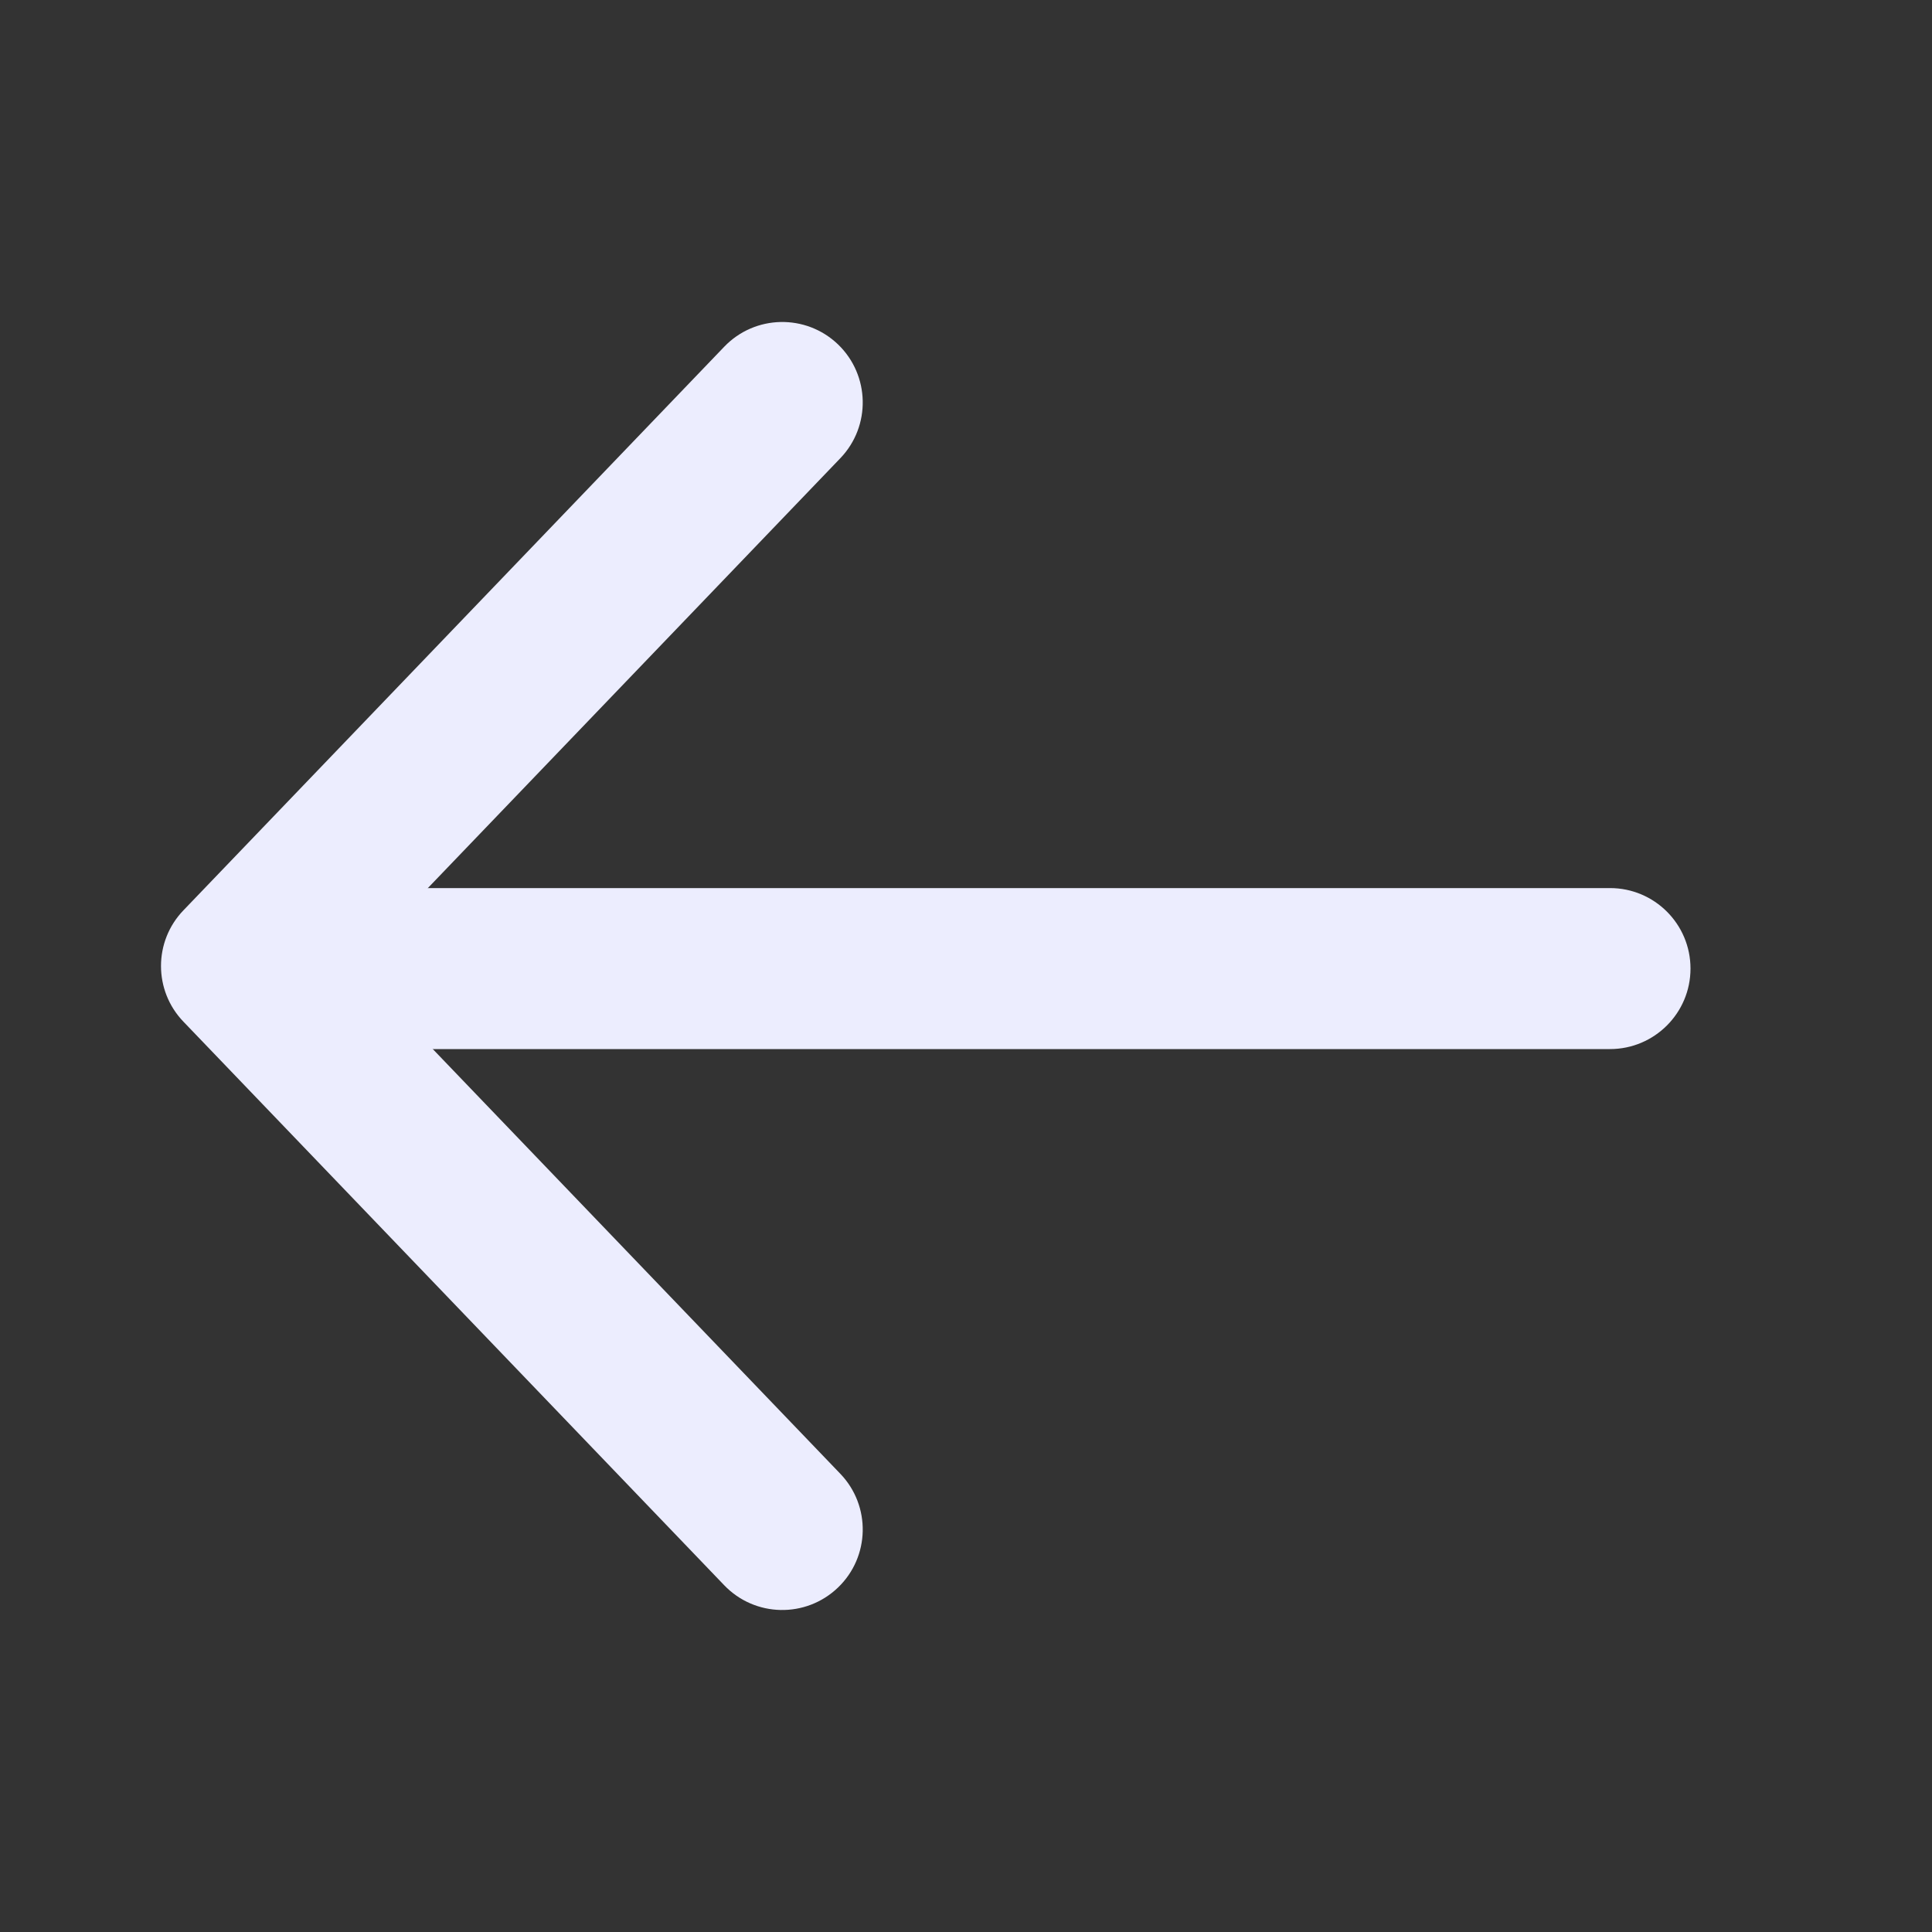
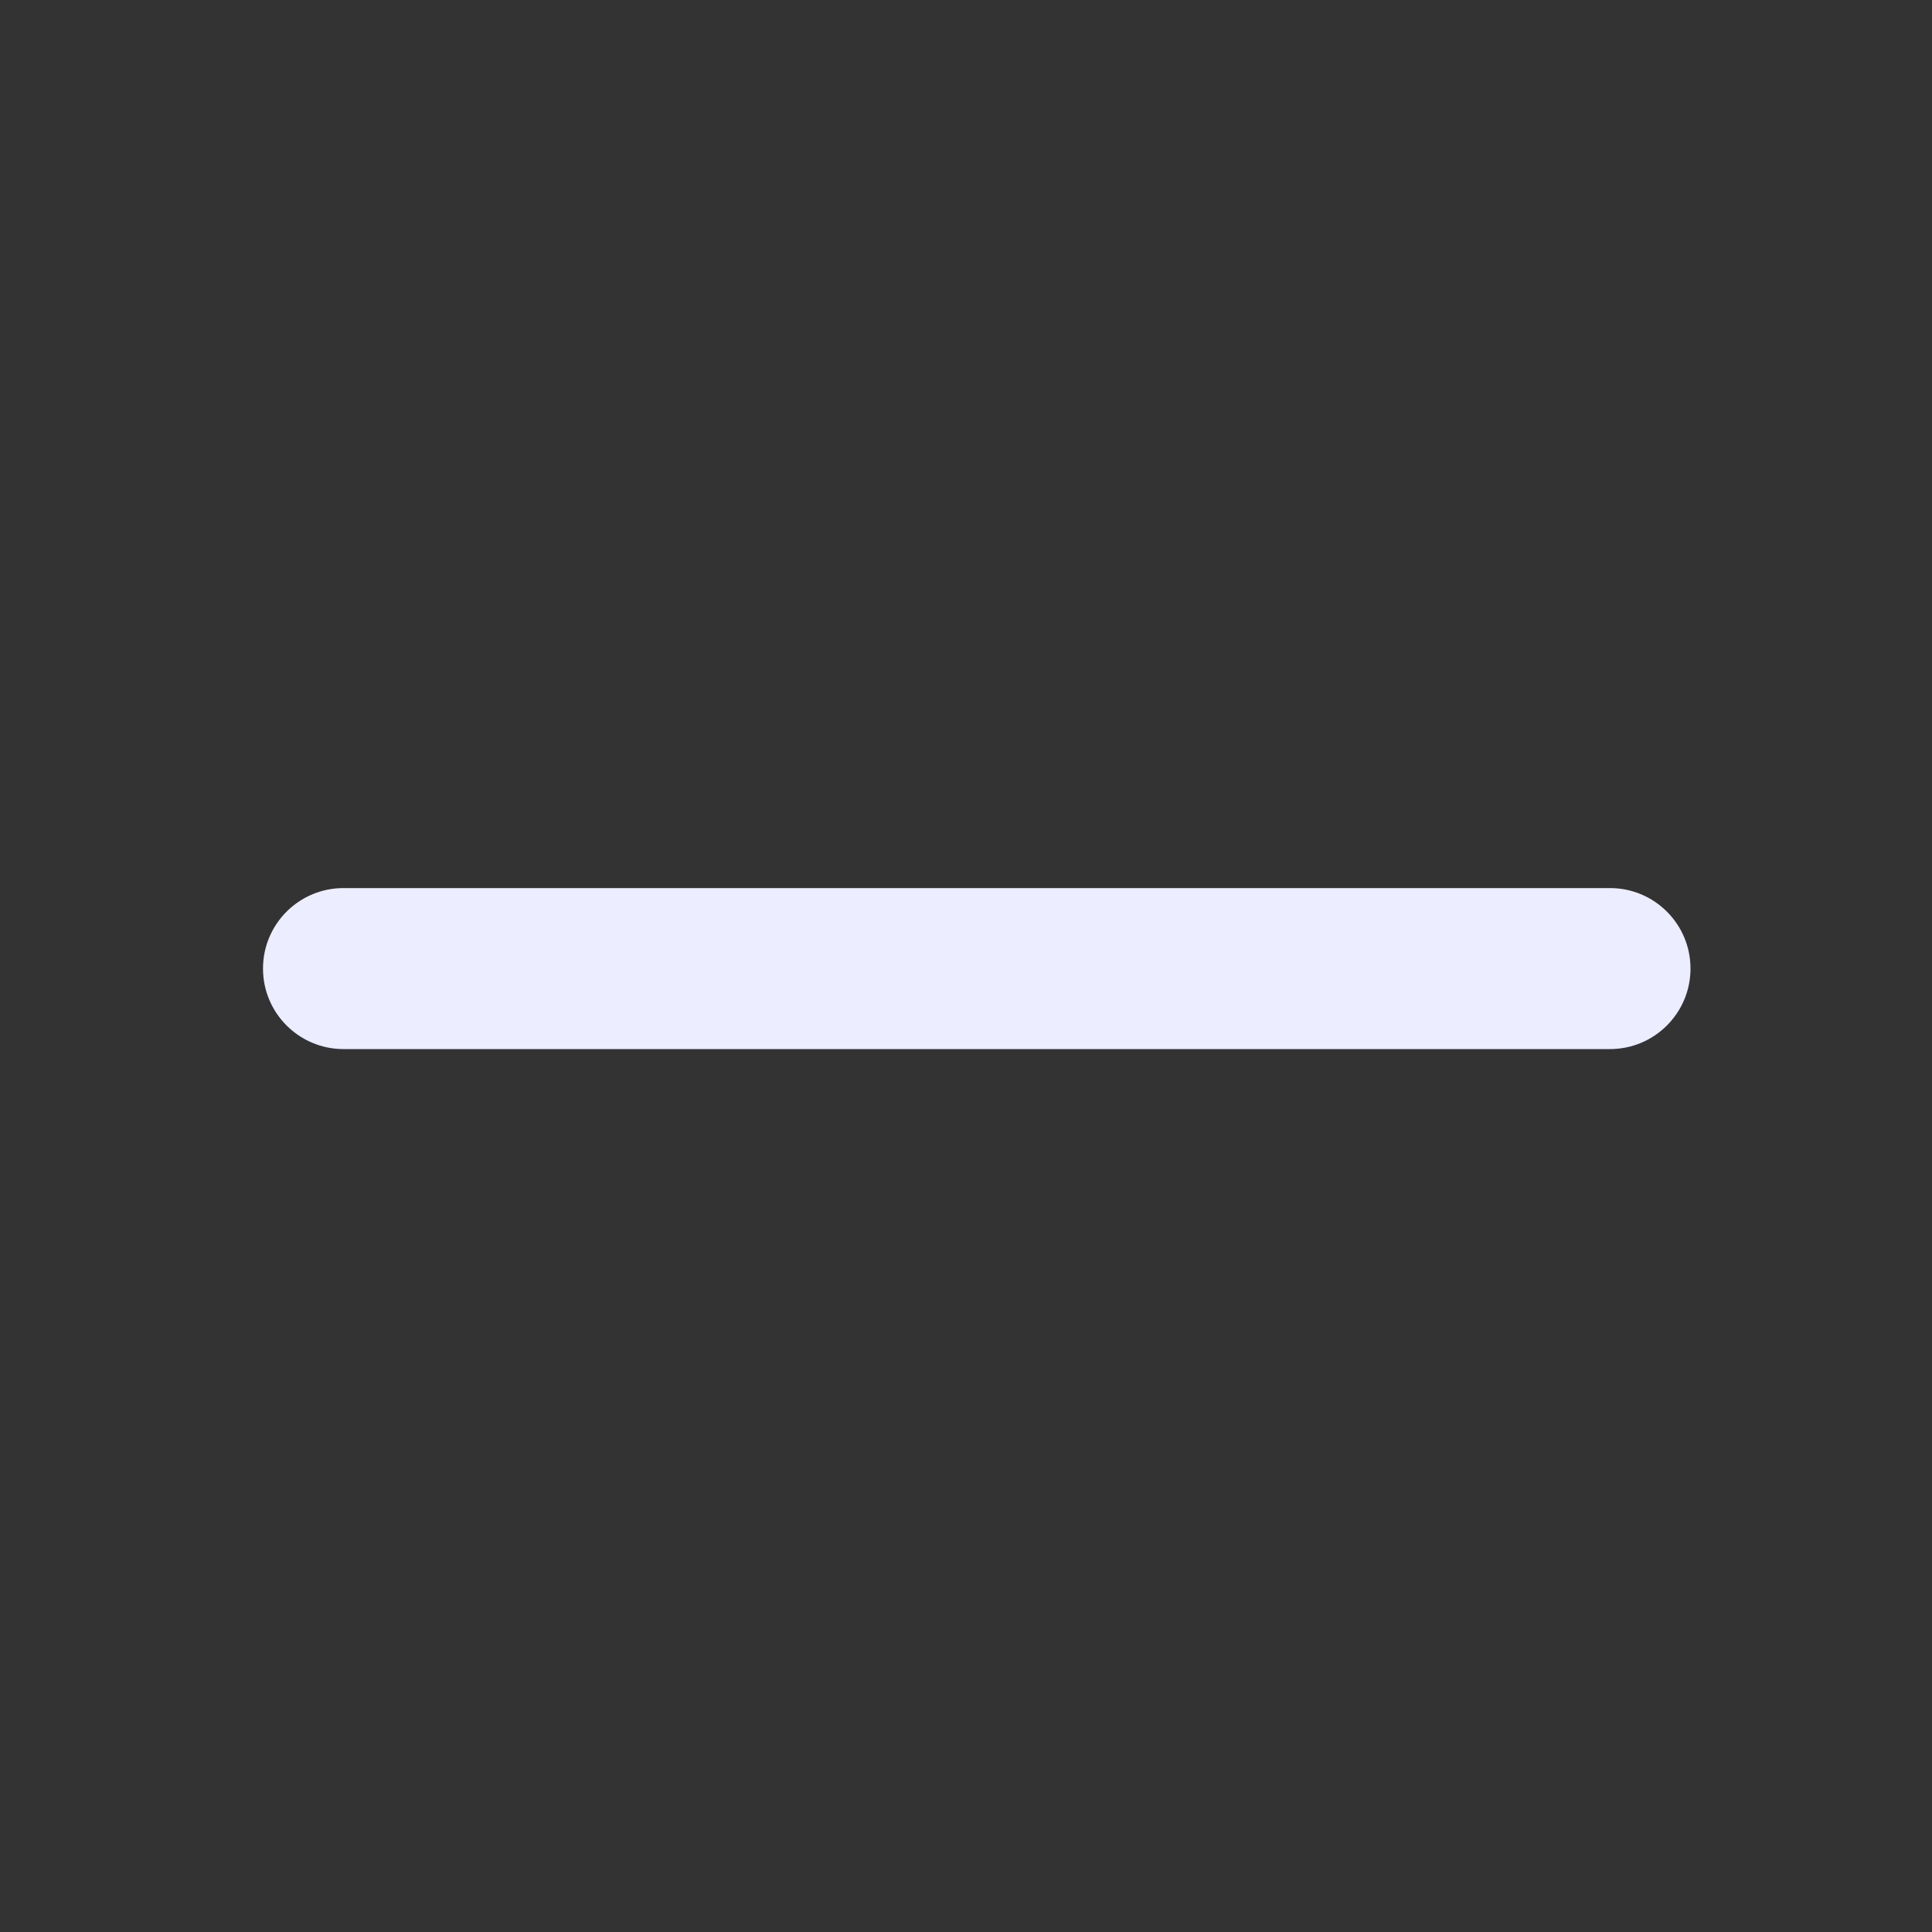
<svg xmlns="http://www.w3.org/2000/svg" width="24" height="24" viewBox="0 0 24 24" fill="none">
  <rect x="0" y="0" width="24" height="24" fill="#333333" stroke="none" />
-   <path fill-rule="evenodd" clip-rule="evenodd" d="M10.41 4.278C10.011 3.896 9.378 3.909 8.996 4.308L2.279 11.308C1.907 11.694 1.907 12.306 2.279 12.692L8.996 19.692C9.378 20.091 10.011 20.104 10.41 19.721C10.808 19.339 10.821 18.706 10.439 18.308L4.386 12L10.439 5.692C10.821 5.294 10.808 4.661 10.41 4.278Z" fill="#ECEDFE" />
  <path fill-rule="evenodd" clip-rule="evenodd" d="M3.267 12.032C3.267 12.584 3.715 13.032 4.267 13.032L20 13.032C20.552 13.032 21 12.584 21 12.032C21 11.479 20.552 11.032 20 11.032L4.267 11.032C3.715 11.032 3.267 11.479 3.267 12.032Z" fill="#ECEDFE" />
</svg>